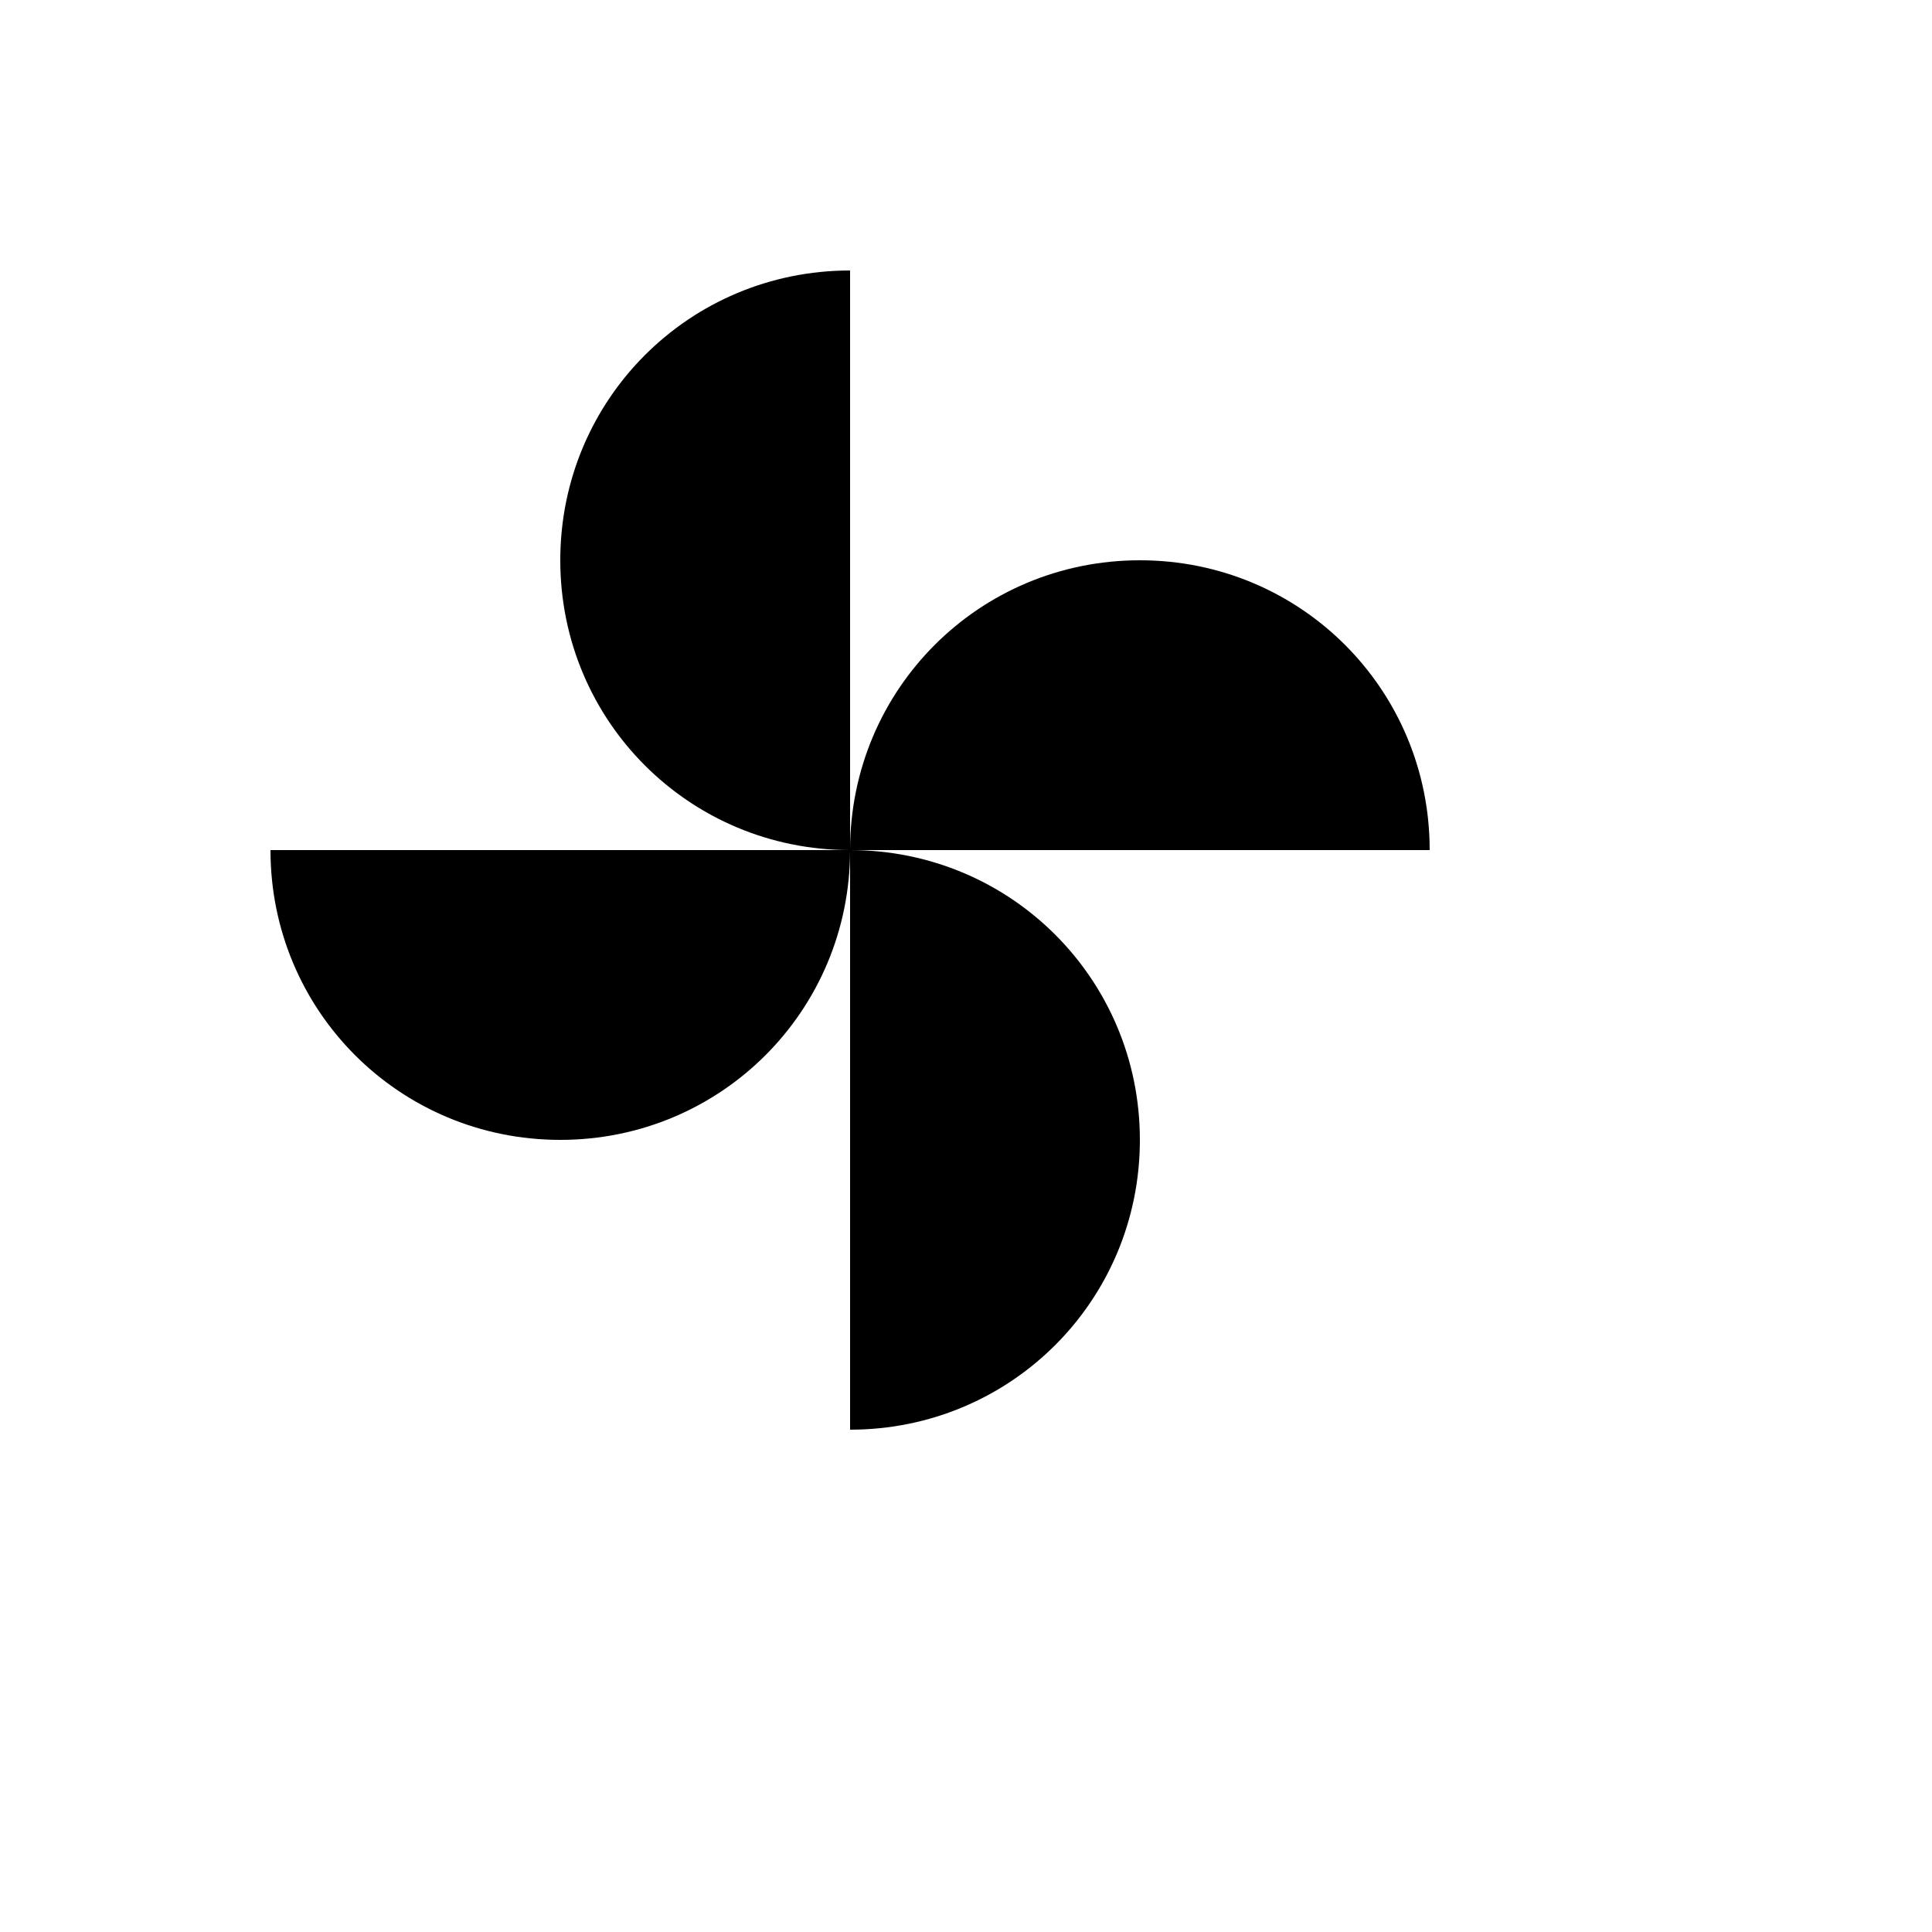
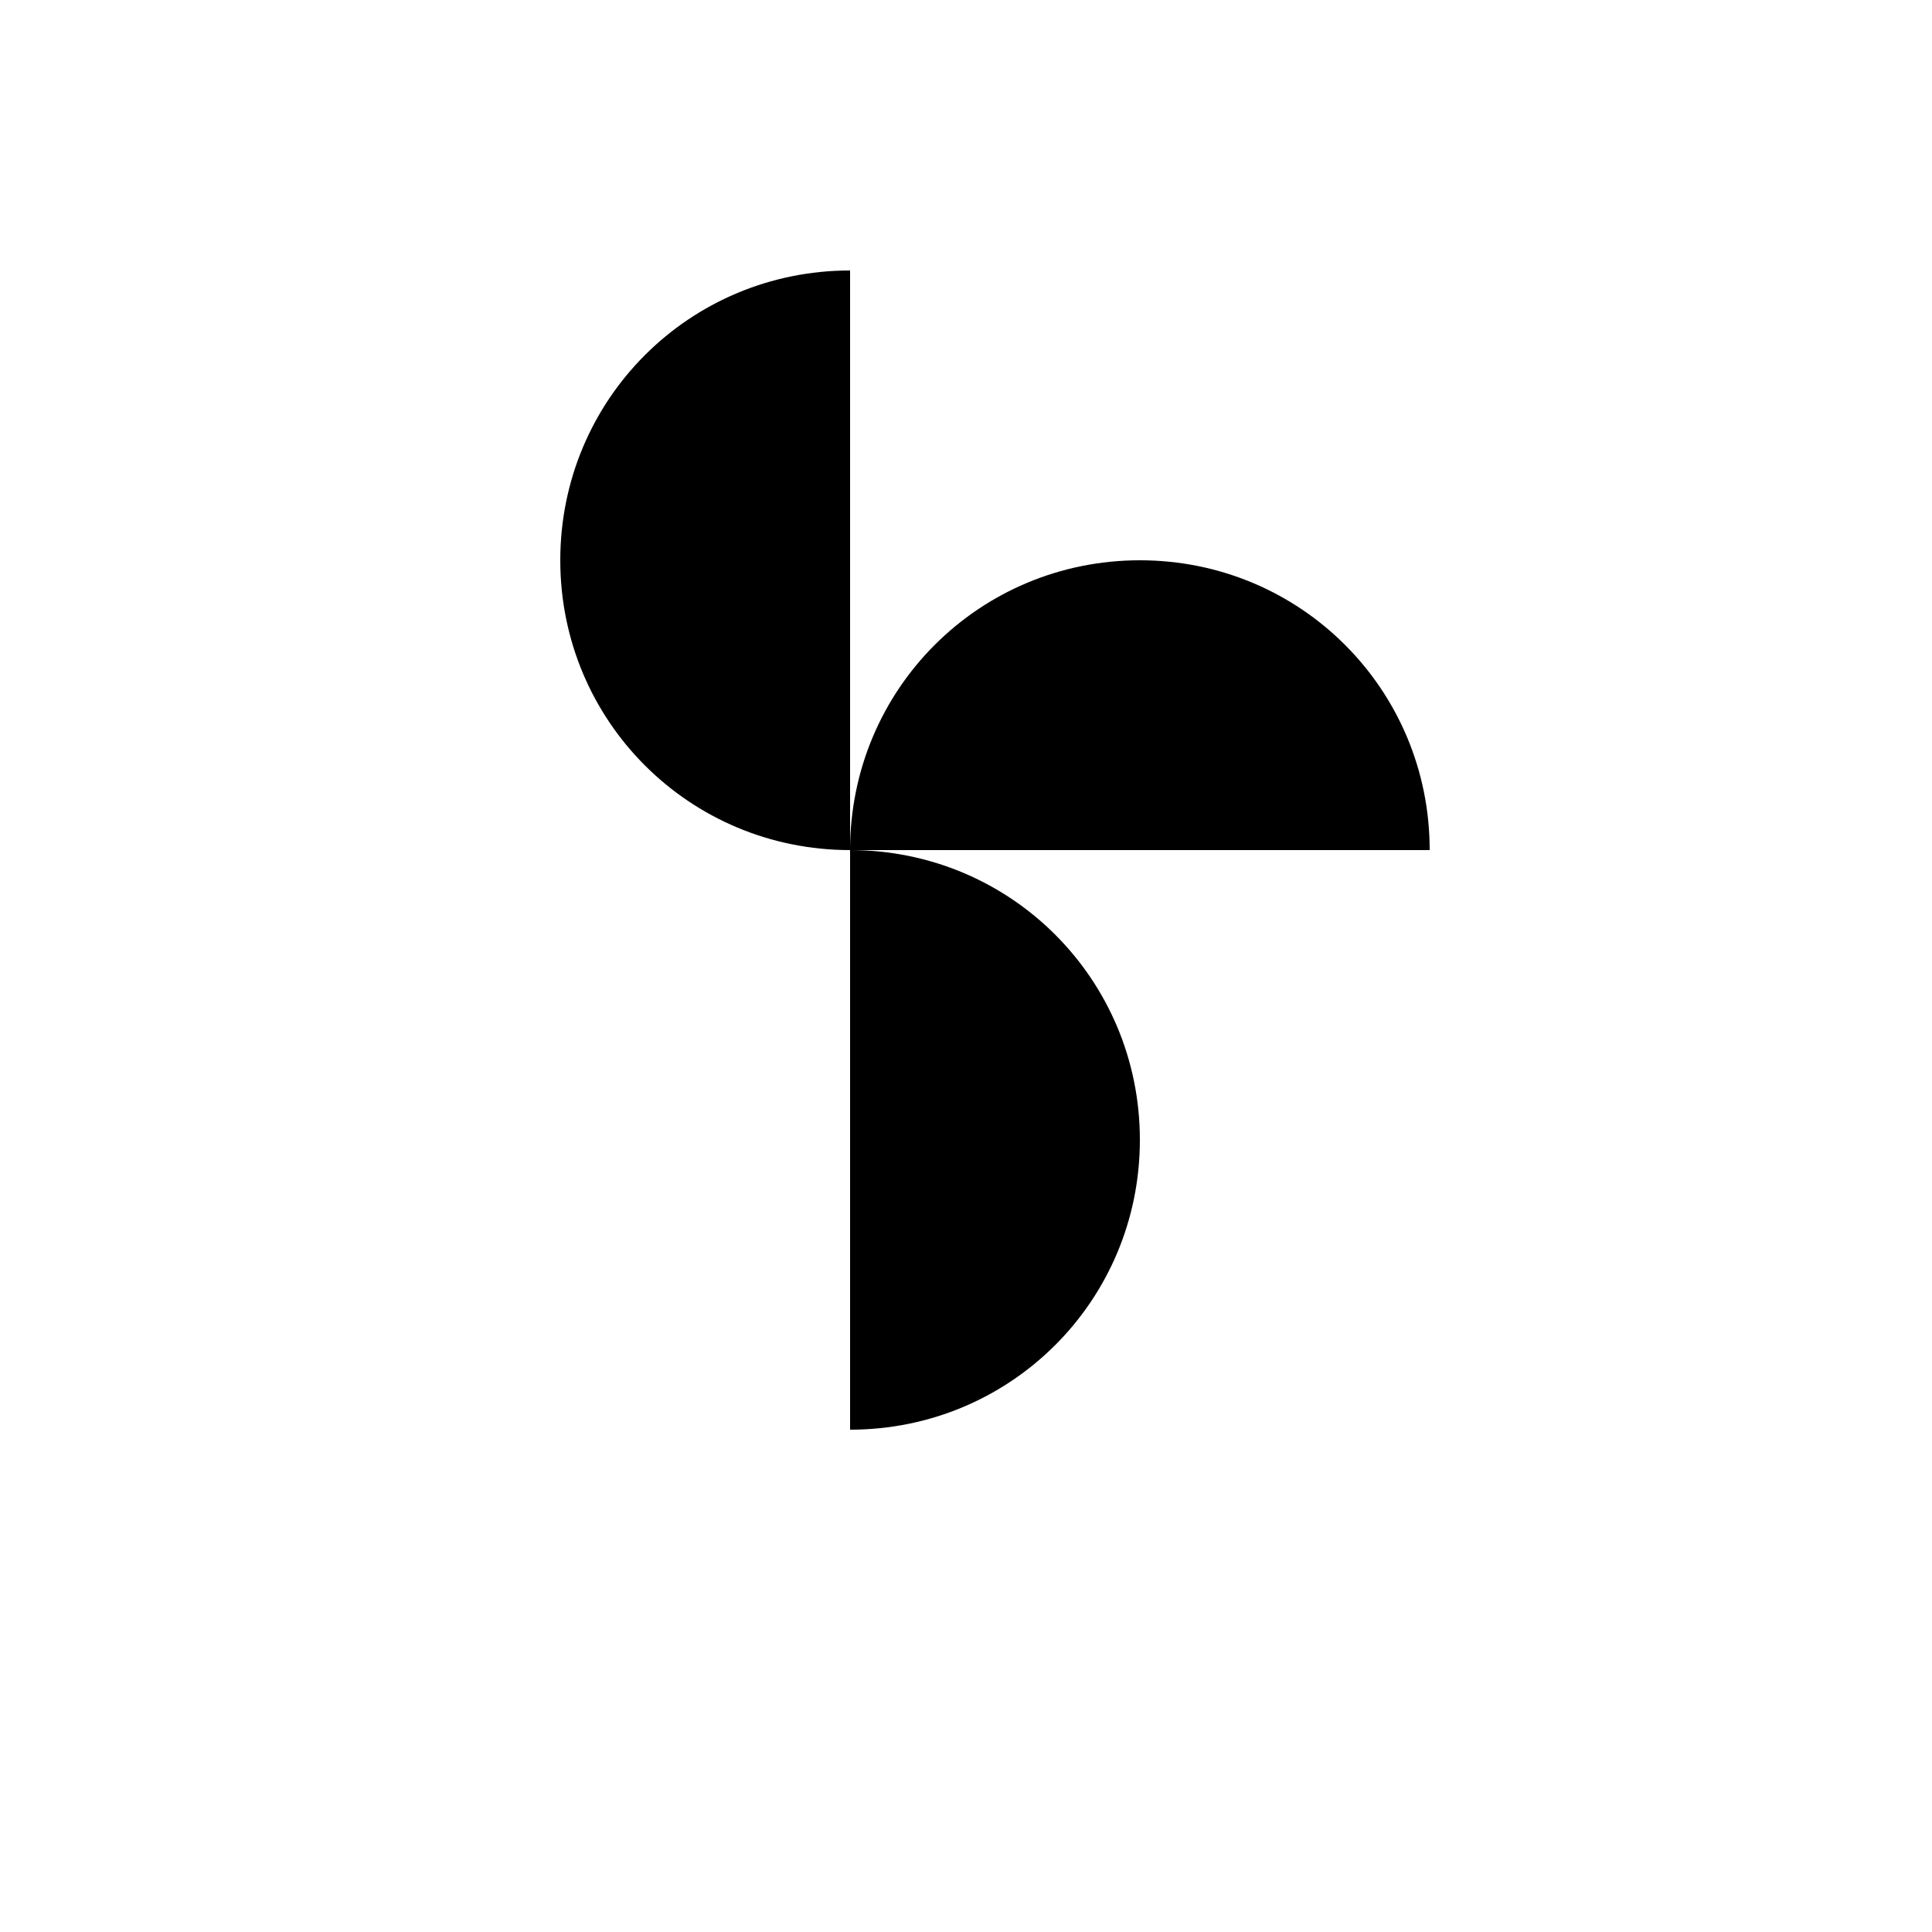
<svg xmlns="http://www.w3.org/2000/svg" version="1.1" width="100%" height="100%" id="svgWorkerArea" viewBox="-25 -25 625 625" style="background: white;">
  <defs id="defsdoc">
    <pattern id="patternBool" x="0" y="0" width="10" height="10" patternUnits="userSpaceOnUse" patternTransform="rotate(35)">
-       <circle cx="5" cy="5" r="4" style="stroke: none;fill: #ff000070;" />
-     </pattern>
+       </pattern>
  </defs>
  <g id="fileImp-506894720" class="cosito">
-     <path id="pathImp-689683115" class="grouped" d="M250 250C250 198.011 291.761 156.25 343.75 156.25 395.739 156.25 437.5 198.011 437.5 250 437.5 250 250 250 250 250 250 250 250 250 250 250M250 250C250 301.989 208.239 343.75 156.25 343.75 104.261 343.75 62.5 301.989 62.5 250 62.5 250 250 250 250 250 250 250 250 250 250 250M250 250C198.011 250 156.25 208.239 156.25 156.25 156.25 104.261 198.011 62.5 250 62.5 250 62.5 250 250 250 250 250 250 250 250 250 250M250 250C301.989 250 343.75 291.761 343.75 343.75 343.75 395.739 301.989 437.5 250 437.5 250 437.5 250 250 250 250 250 250 250 250 250 250" />
+     <path id="pathImp-689683115" class="grouped" d="M250 250C250 198.011 291.761 156.25 343.75 156.25 395.739 156.25 437.5 198.011 437.5 250 437.5 250 250 250 250 250 250 250 250 250 250 250M250 250M250 250C198.011 250 156.25 208.239 156.25 156.25 156.25 104.261 198.011 62.5 250 62.5 250 62.5 250 250 250 250 250 250 250 250 250 250M250 250C301.989 250 343.75 291.761 343.75 343.75 343.75 395.739 301.989 437.5 250 437.5 250 437.5 250 250 250 250 250 250 250 250 250 250" />
  </g>
</svg>